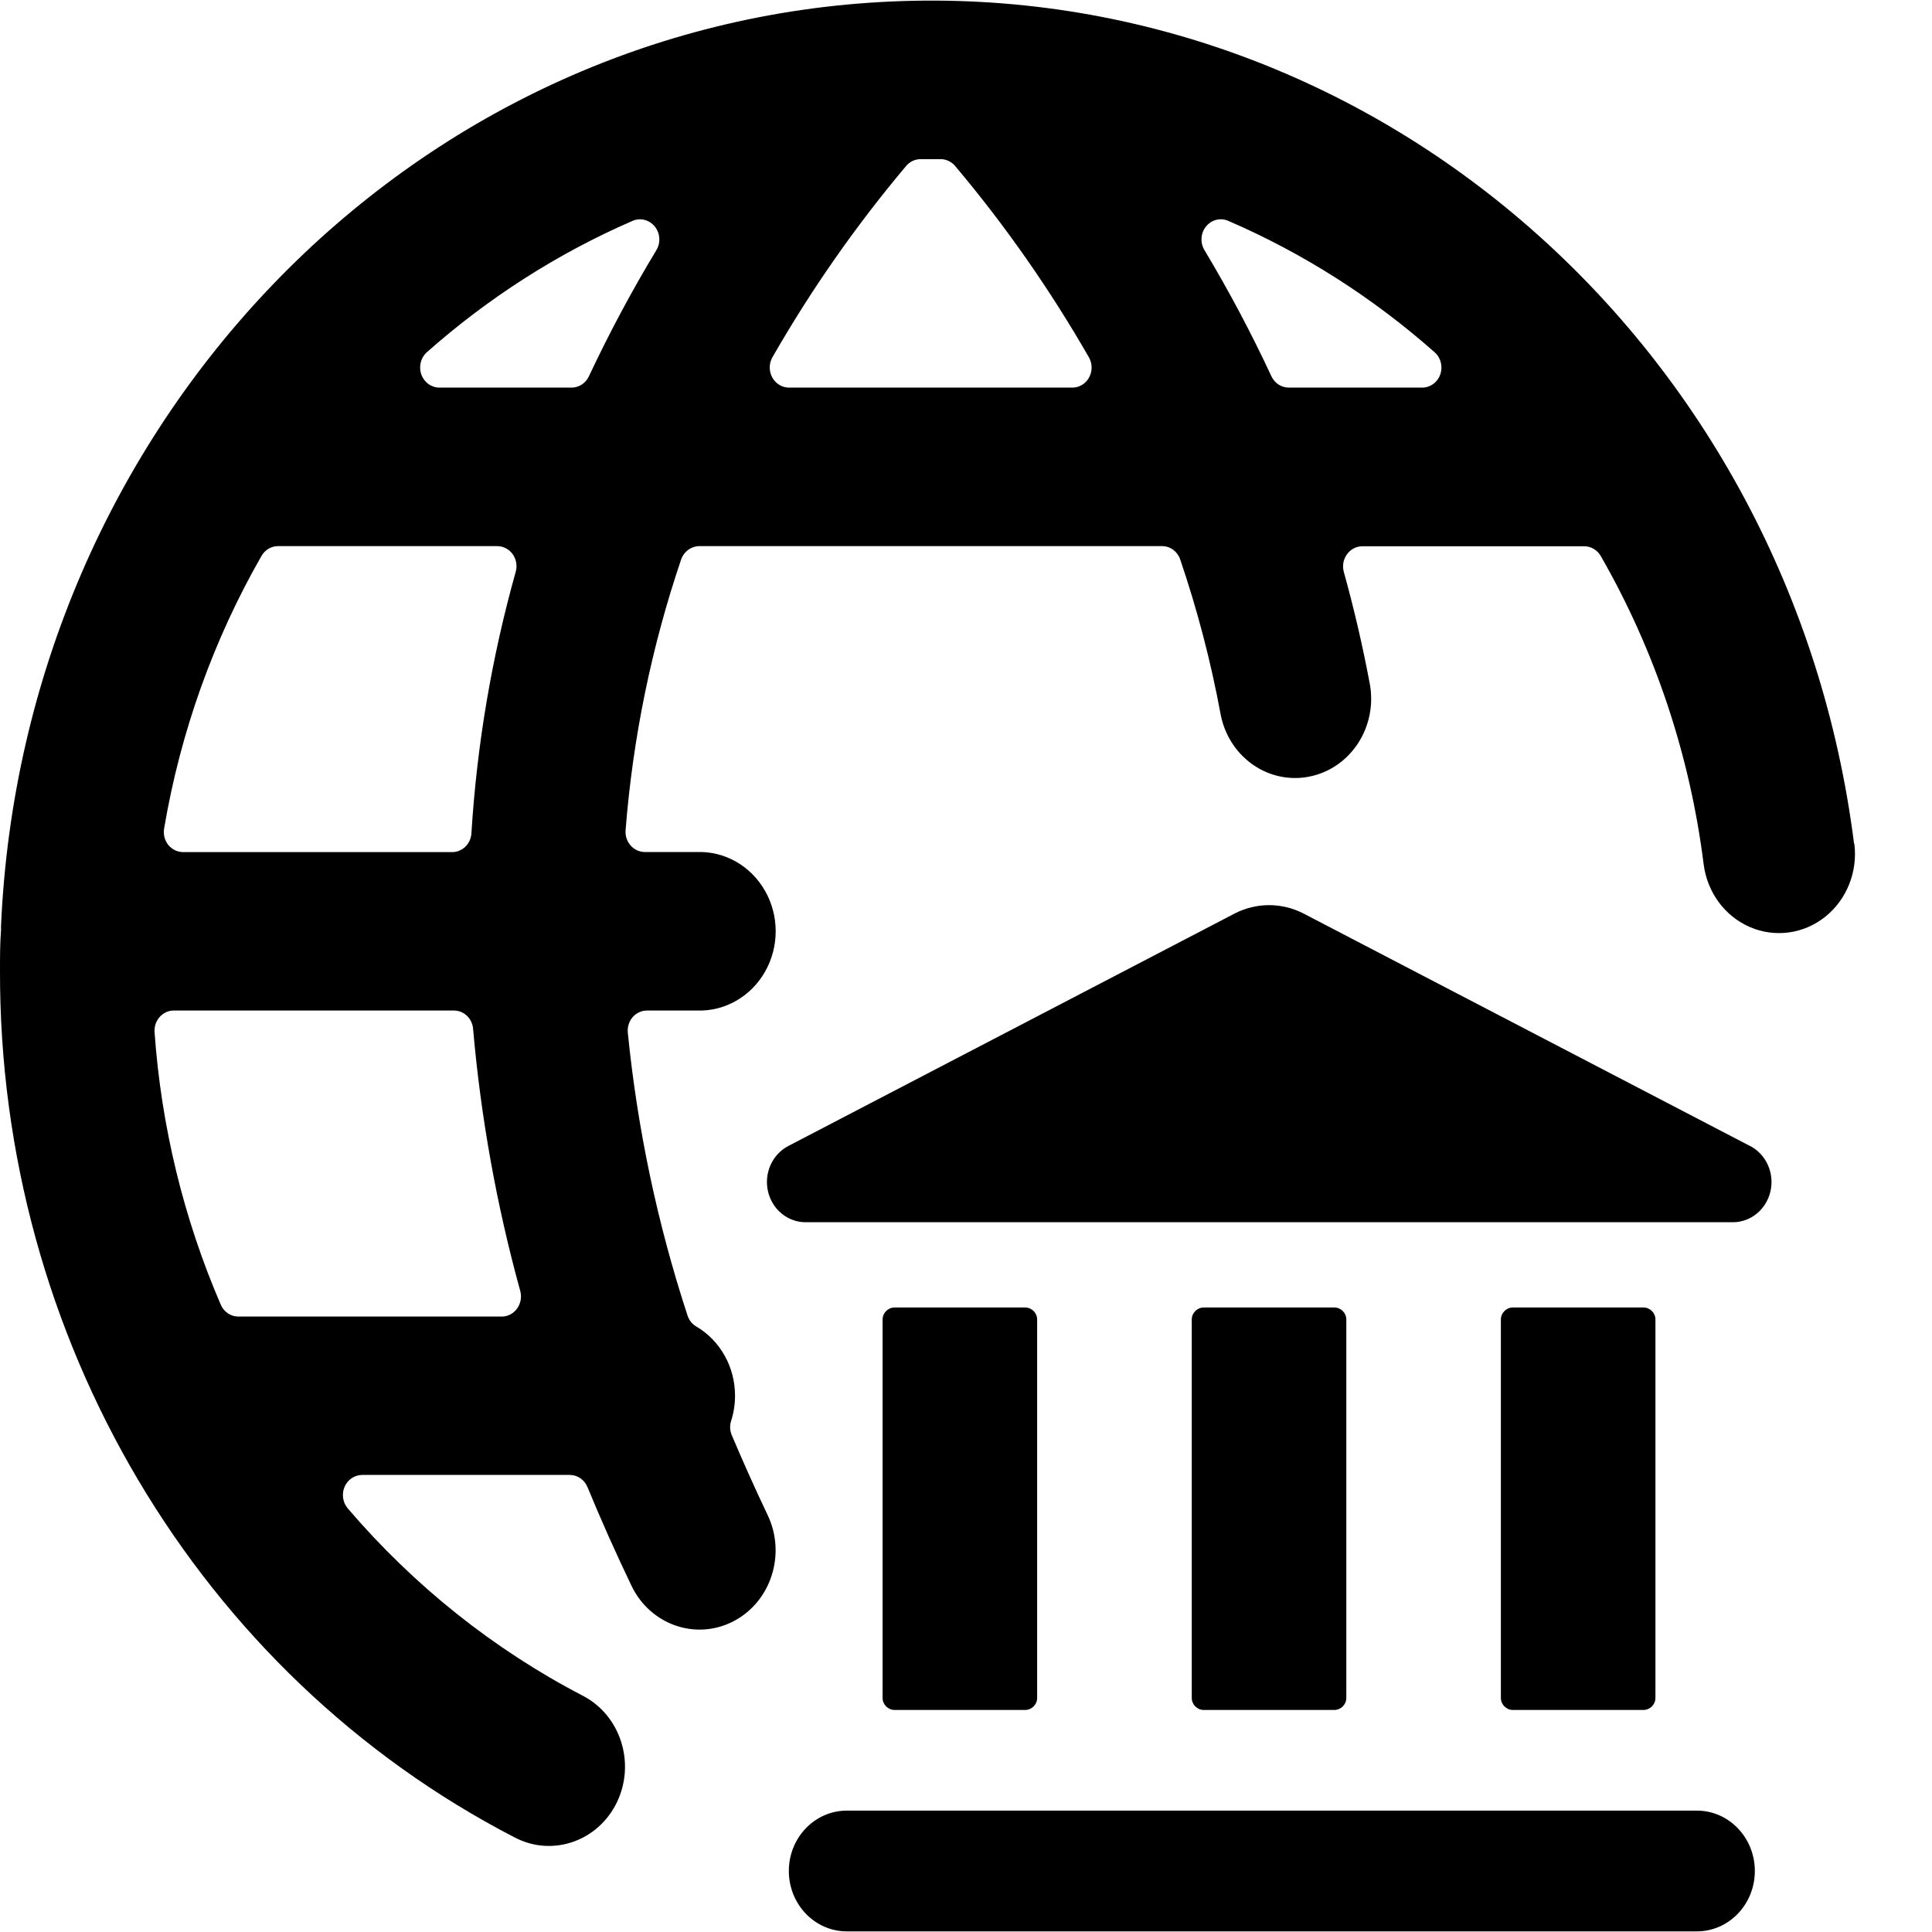
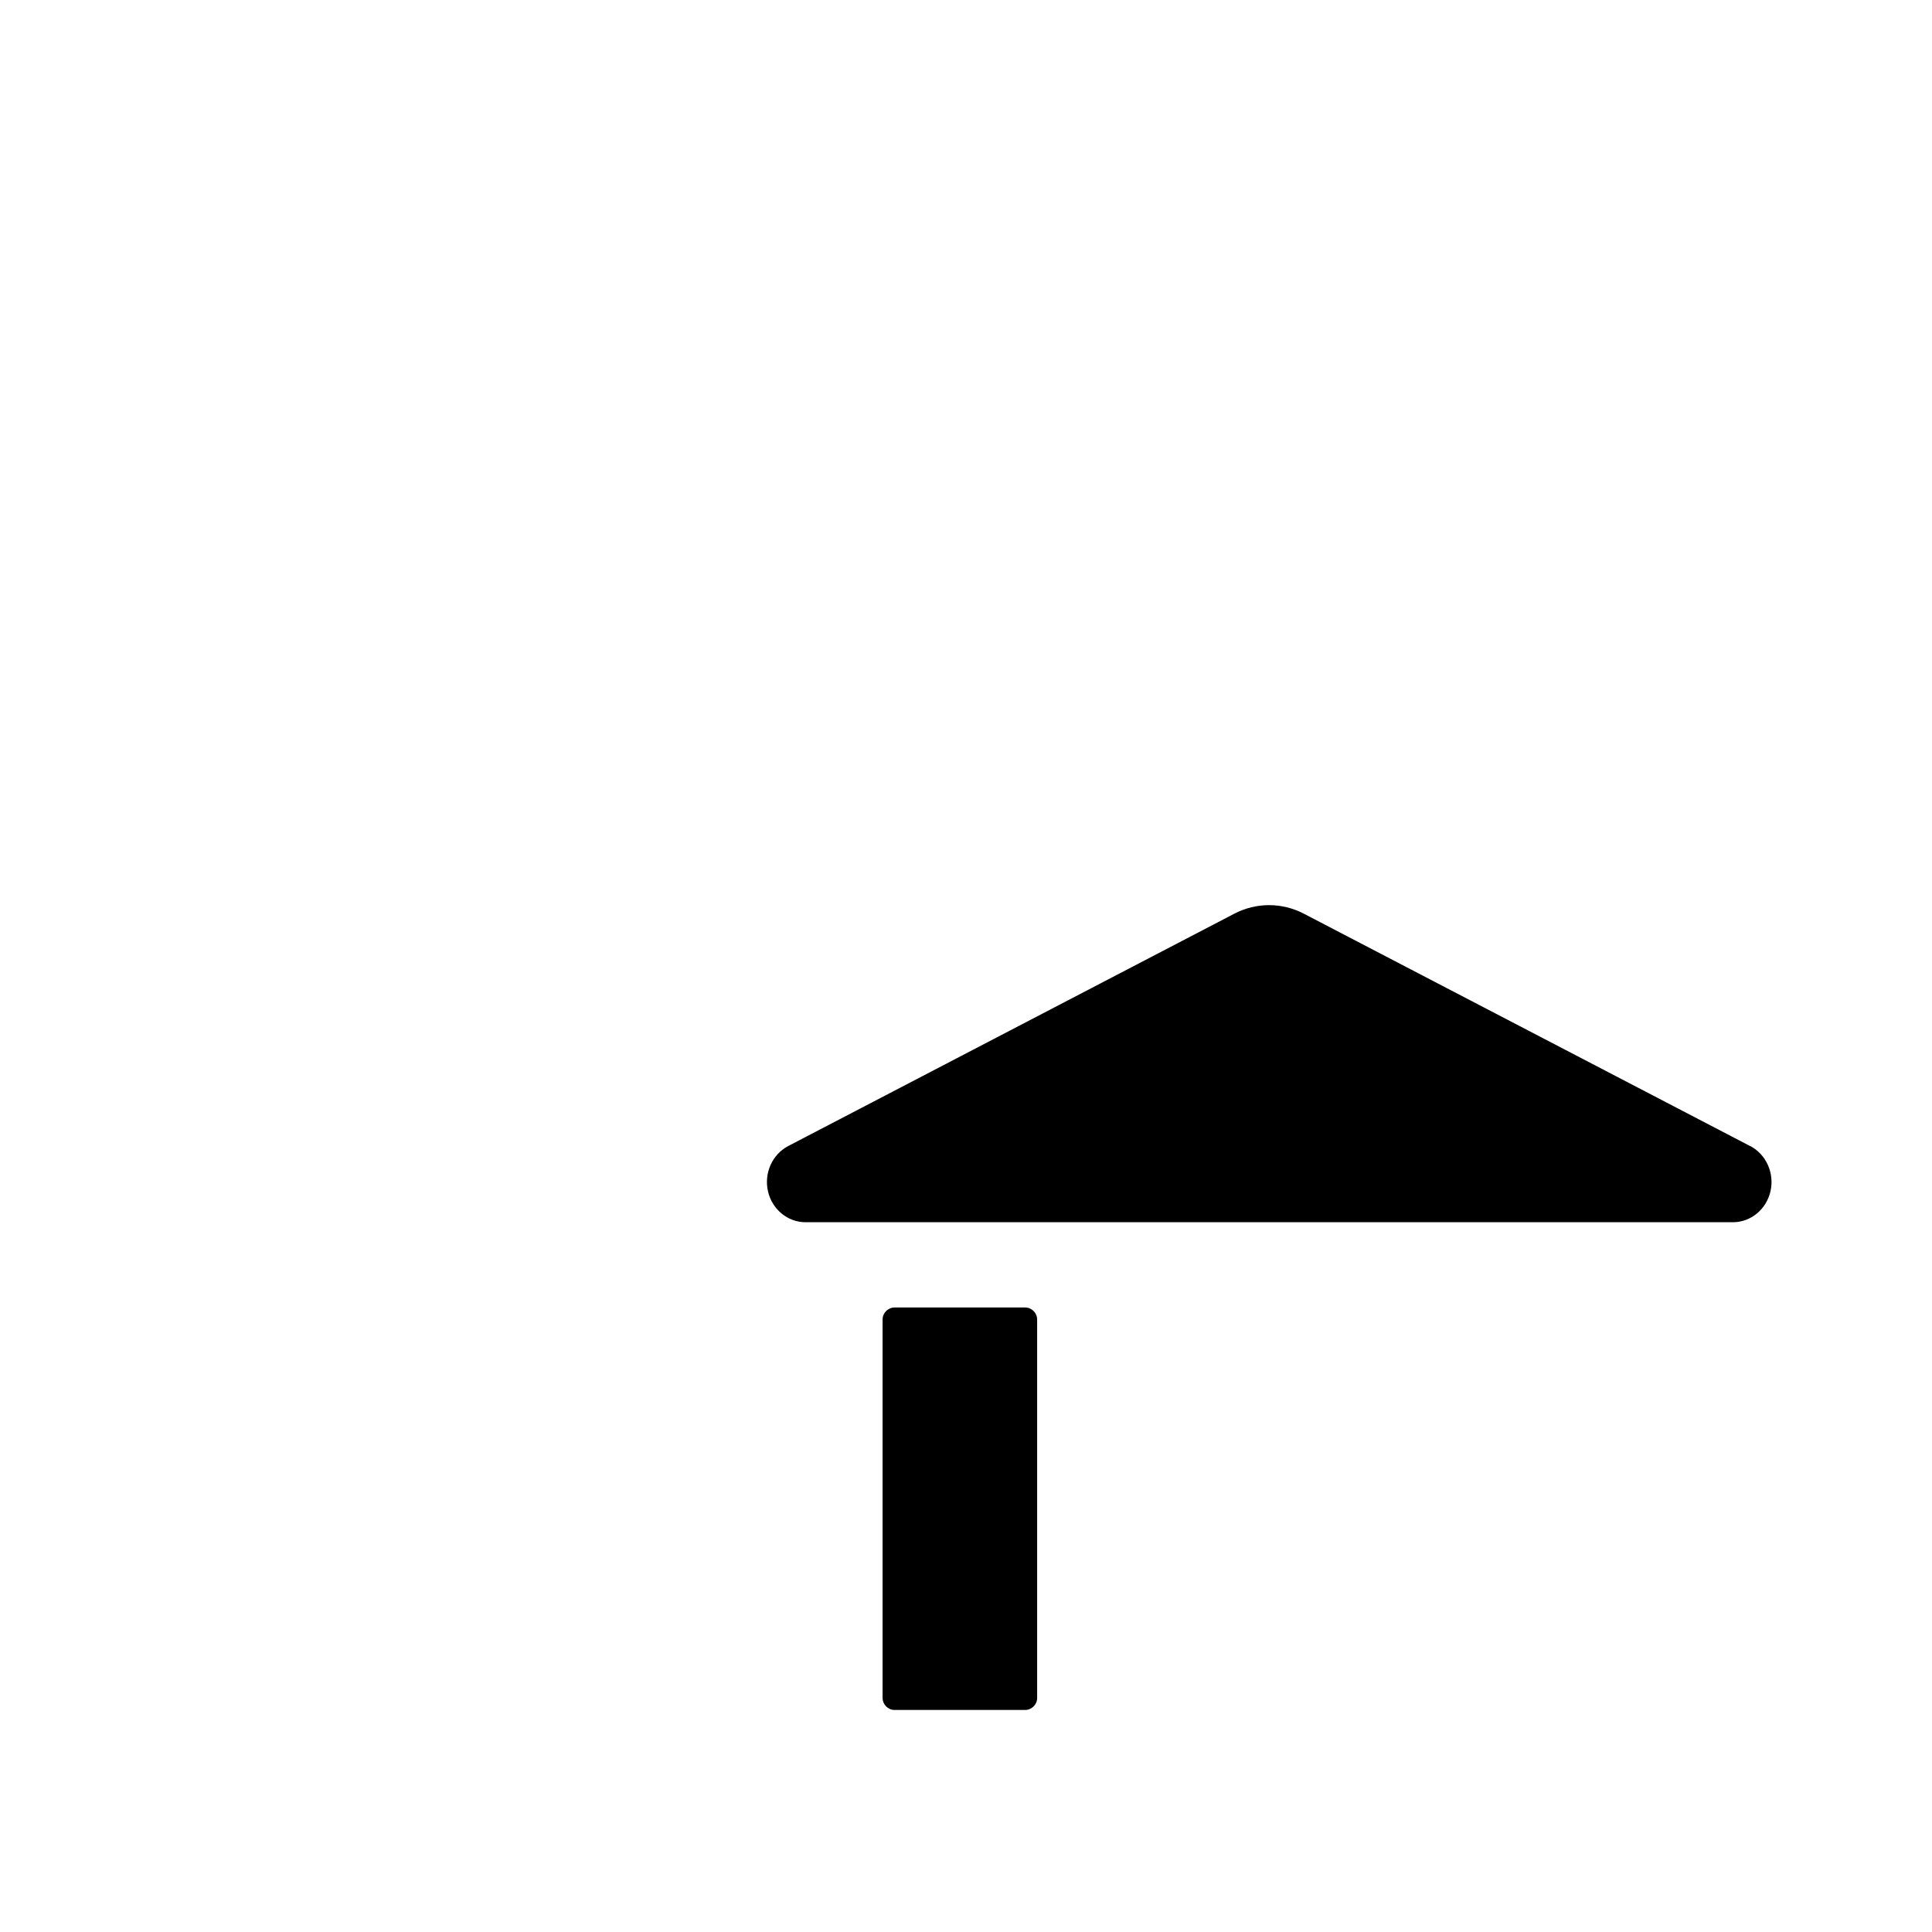
<svg xmlns="http://www.w3.org/2000/svg" width="40" height="40" viewBox="0 0 40 40" fill="none">
-   <path fill-rule="evenodd" clip-rule="evenodd" d="M18.452 0.031C28.429 -0.414 37.08 7.152 38.386 17.465L38.392 17.468C38.465 18.049 38.234 18.626 37.788 18.982C37.342 19.337 36.747 19.418 36.228 19.193C35.709 18.968 35.345 18.472 35.272 17.892C34.989 15.636 34.264 13.464 33.142 11.512C33.07 11.386 32.94 11.31 32.8 11.31H28.206C28.081 11.31 27.962 11.372 27.887 11.477C27.811 11.582 27.787 11.717 27.823 11.843C28.035 12.608 28.214 13.379 28.36 14.157C28.439 14.584 28.352 15.027 28.118 15.387C27.884 15.747 27.522 15.996 27.112 16.078C27.014 16.098 26.913 16.108 26.813 16.108C26.058 16.108 25.41 15.548 25.269 14.775C25.068 13.691 24.789 12.624 24.435 11.583C24.379 11.417 24.228 11.306 24.059 11.307H14.48C14.311 11.307 14.16 11.418 14.102 11.583C13.489 13.393 13.102 15.277 12.952 17.19C12.943 17.306 12.981 17.42 13.057 17.506C13.132 17.591 13.239 17.64 13.351 17.64H14.434C15.008 17.621 15.547 17.929 15.84 18.445C16.133 18.96 16.133 19.601 15.84 20.117C15.547 20.632 15.008 20.941 14.434 20.922H13.397C13.284 20.921 13.175 20.971 13.099 21.058C13.023 21.146 12.987 21.263 12.998 21.38C13.197 23.374 13.612 25.338 14.234 27.235C14.265 27.333 14.331 27.415 14.418 27.465C14.913 27.757 15.219 28.304 15.218 28.897C15.218 29.073 15.191 29.248 15.138 29.415C15.106 29.512 15.11 29.618 15.15 29.712C15.38 30.257 15.627 30.808 15.891 31.363C16.281 32.173 15.966 33.159 15.189 33.565C14.411 33.971 13.465 33.643 13.075 32.833C12.747 32.15 12.443 31.468 12.163 30.788C12.1 30.635 11.955 30.536 11.795 30.537H7.499C7.342 30.537 7.199 30.633 7.134 30.782C7.07 30.932 7.096 31.107 7.2 31.23C8.572 32.834 10.224 34.151 12.069 35.11C12.847 35.515 13.162 36.5 12.774 37.311C12.385 38.121 11.439 38.45 10.661 38.045C4.112 34.663 -0.022 27.698 8.9688e-05 20.083C8.9688e-05 19.807 8.96879e-05 19.533 0.021 19.26V19.175C0.476 8.784 8.475 0.476 18.452 0.031ZM13.556 4.689C13.443 4.55 13.257 4.503 13.096 4.573C11.55 5.244 10.114 6.162 8.838 7.292C8.711 7.405 8.665 7.589 8.723 7.752C8.781 7.916 8.93 8.025 9.098 8.025H11.832C11.985 8.025 12.125 7.935 12.192 7.792C12.613 6.896 13.079 6.024 13.589 5.18C13.682 5.026 13.669 4.827 13.556 4.689ZM10.771 26.727C10.805 26.852 10.781 26.987 10.706 27.092C10.63 27.197 10.512 27.259 10.386 27.258H4.936C4.779 27.259 4.636 27.163 4.571 27.013C3.802 25.23 3.338 23.32 3.2 21.37C3.192 21.254 3.23 21.14 3.306 21.055C3.382 20.97 3.489 20.921 3.6 20.922H9.397C9.604 20.921 9.778 21.086 9.795 21.302C9.955 23.138 10.282 24.954 10.771 26.727ZM9.362 17.642C9.572 17.642 9.747 17.472 9.76 17.253C9.874 15.419 10.182 13.604 10.677 11.84C10.713 11.714 10.69 11.578 10.614 11.473C10.539 11.369 10.42 11.307 10.294 11.307H5.76C5.618 11.305 5.487 11.383 5.414 11.51C4.417 13.249 3.734 15.163 3.397 17.158C3.378 17.277 3.41 17.399 3.483 17.492C3.56 17.586 3.672 17.641 3.79 17.642H9.362ZM16.336 8.025C16.193 8.025 16.06 7.945 15.989 7.815C15.918 7.685 15.919 7.525 15.992 7.397C16.797 5.993 17.723 4.668 18.759 3.438C18.833 3.349 18.941 3.296 19.055 3.295H19.48C19.594 3.297 19.702 3.349 19.776 3.438C20.812 4.668 21.738 5.993 22.544 7.397C22.618 7.525 22.62 7.685 22.548 7.816C22.477 7.946 22.344 8.026 22.2 8.025H16.336ZM24.971 4.687C24.858 4.825 24.844 5.023 24.936 5.177C25.443 6.022 25.906 6.894 26.323 7.79C26.39 7.934 26.53 8.025 26.683 8.025H29.443C29.611 8.026 29.762 7.917 29.819 7.753C29.877 7.588 29.83 7.404 29.701 7.292C28.421 6.16 26.98 5.242 25.429 4.572C25.268 4.502 25.083 4.549 24.971 4.687Z" fill="black" />
  <path d="M18.273 27.32C18.273 27.182 18.385 27.07 18.523 27.07H21.223C21.361 27.07 21.473 27.182 21.473 27.32V35.153C21.473 35.291 21.361 35.403 21.223 35.403H18.523C18.385 35.403 18.273 35.291 18.273 35.153V27.32Z" fill="black" />
-   <path d="M24.674 27.32C24.674 27.182 24.786 27.07 24.924 27.07H27.624C27.762 27.07 27.874 27.182 27.874 27.32V35.153C27.874 35.291 27.762 35.403 27.624 35.403H24.924C24.786 35.403 24.674 35.291 24.674 35.153V27.32Z" fill="black" />
-   <path d="M31.074 27.32C31.074 27.182 31.186 27.07 31.324 27.07H34.024C34.162 27.07 34.274 27.182 34.274 27.32V35.153C34.274 35.291 34.162 35.403 34.024 35.403H31.324C31.186 35.403 31.074 35.291 31.074 35.153V27.32Z" fill="black" />
-   <path d="M35.132 37.487H17.532C16.869 37.487 16.332 38.047 16.332 38.737C16.332 39.427 16.869 39.987 17.532 39.987H35.132C35.795 39.987 36.332 39.427 36.332 38.737C36.332 38.047 35.795 37.487 35.132 37.487Z" fill="black" />
  <path d="M36.233 23.727L26.989 18.914V18.914C26.539 18.682 26.011 18.682 25.561 18.914L16.32 23.727C15.989 23.9 15.815 24.287 15.9 24.663C15.985 25.039 16.307 25.304 16.677 25.305H35.877C36.248 25.305 36.57 25.04 36.656 24.664C36.741 24.288 36.567 23.9 36.236 23.727H36.233Z" fill="black" />
</svg>